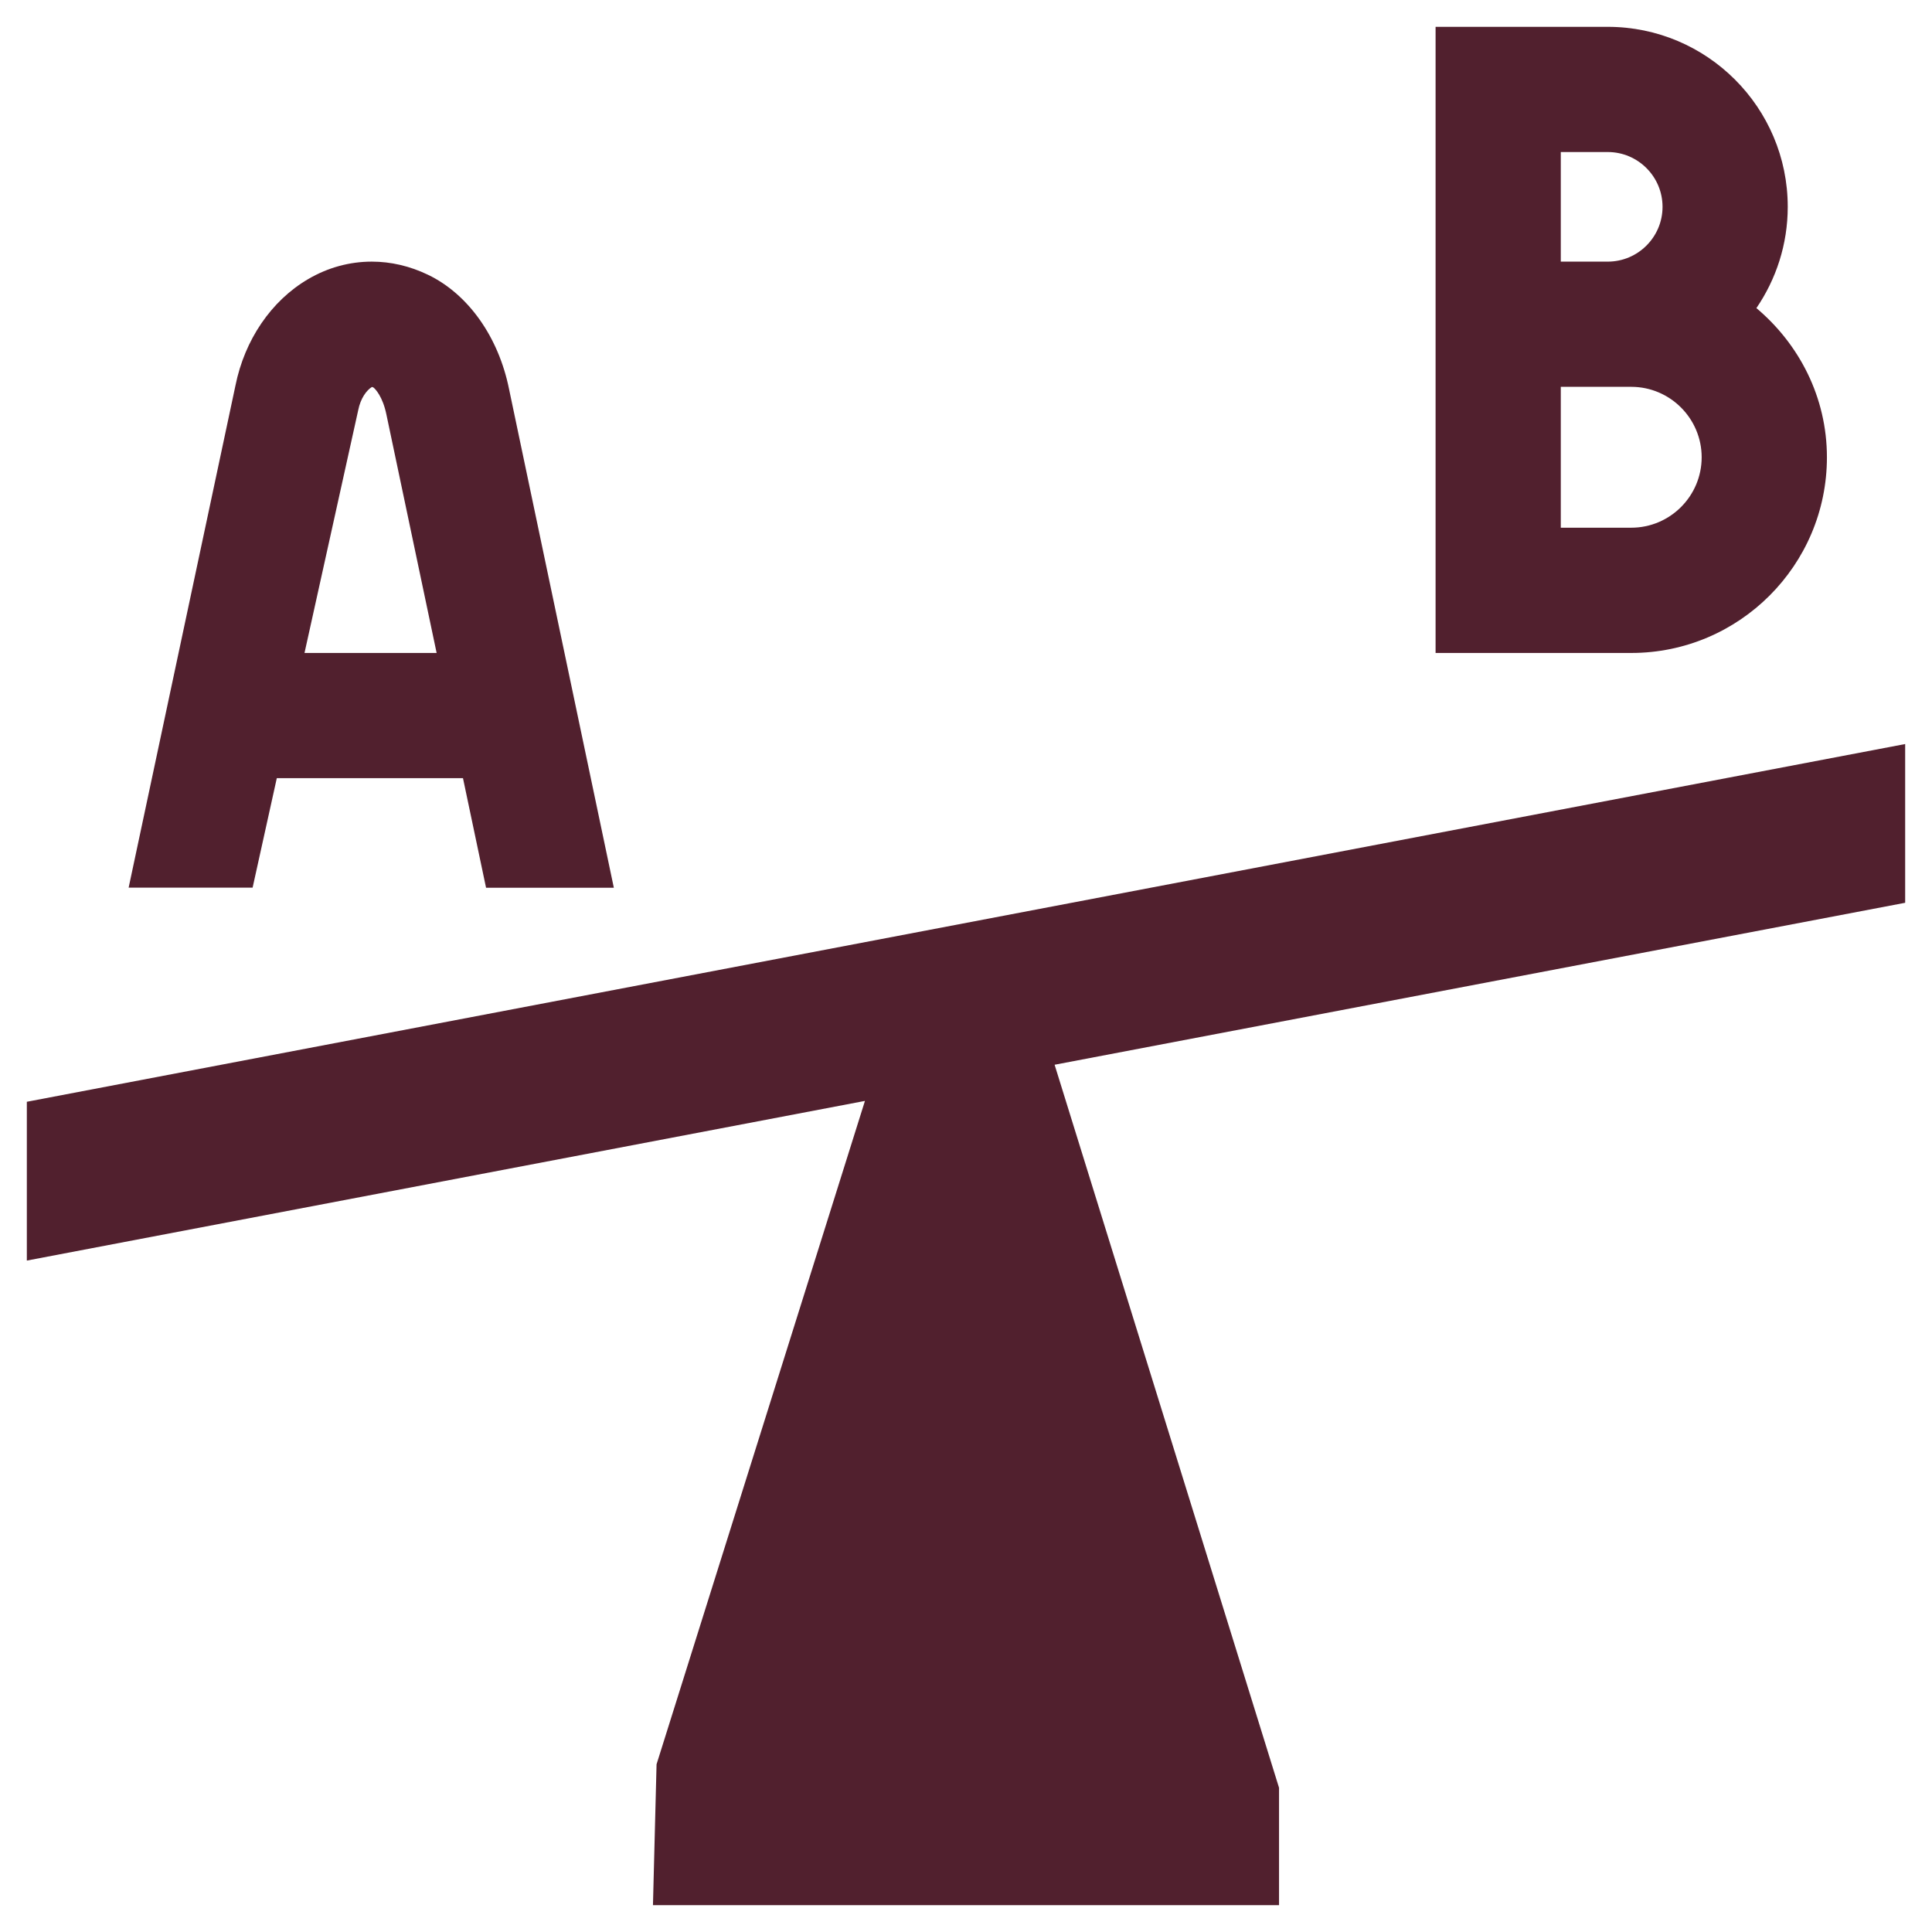
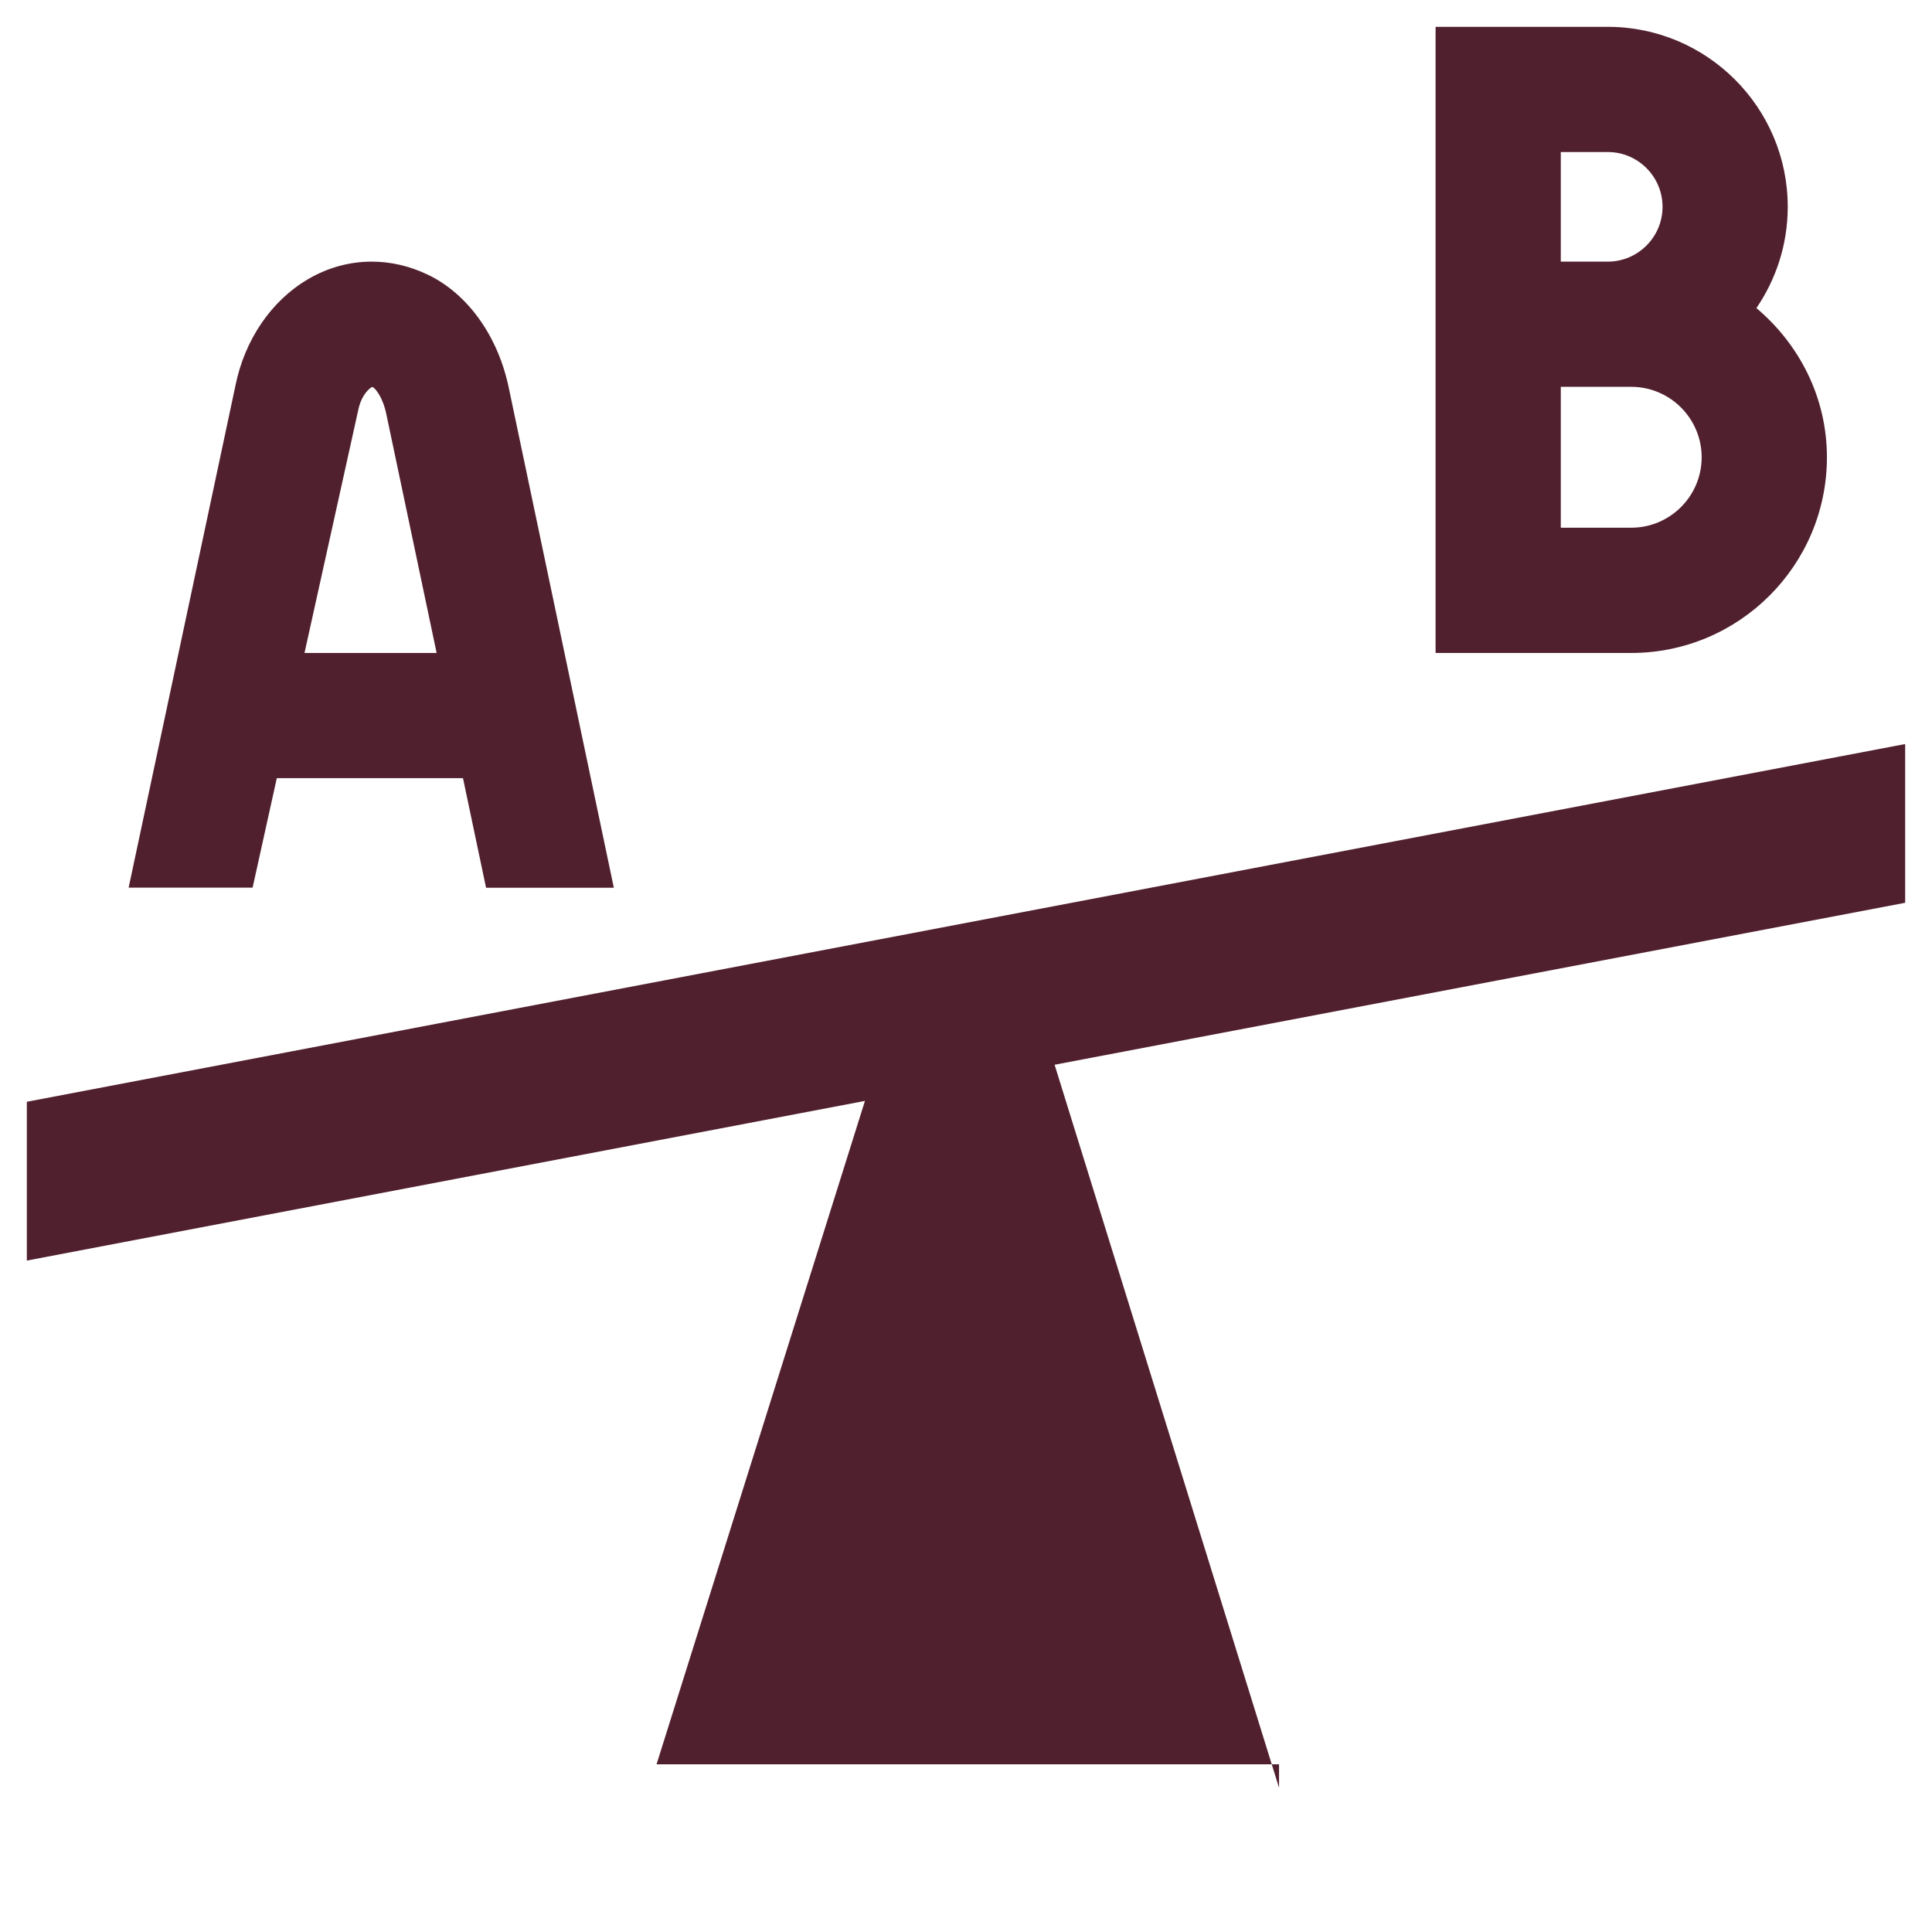
<svg xmlns="http://www.w3.org/2000/svg" width="36" height="36" viewBox="0 0 36 36" fill="none">
-   <path id="Vector" d="M34.042 8.521C34.042 7.401 33.524 6.411 32.728 5.741C33.095 5.203 33.312 4.554 33.312 3.854C33.312 2.004 31.809 0.5 29.958 0.5H26.75V12.167H30.396C32.407 12.167 34.042 10.532 34.042 8.521ZM29.083 2.833H29.958C30.521 2.833 30.979 3.291 30.979 3.854C30.979 4.417 30.521 4.875 29.958 4.875H29.083V2.833ZM29.083 7.208H30.396C31.119 7.208 31.708 7.798 31.708 8.521C31.708 9.244 31.119 9.833 30.396 9.833H29.083V7.208ZM5.158 14.5H8.627L9.057 16.542H11.438L9.485 7.248C9.288 6.274 8.722 5.479 7.975 5.12C7.637 4.957 7.281 4.875 6.928 4.875C6.517 4.875 6.11 4.984 5.738 5.203C5.051 5.607 4.559 6.335 4.388 7.181L2.397 16.54H4.707L5.158 14.499V14.5ZM6.675 7.642C6.718 7.424 6.828 7.273 6.931 7.21L6.956 7.219C6.991 7.242 7.133 7.391 7.201 7.728L8.136 12.167H5.674L6.675 7.642ZM35.5 13.864L0.5 20.53V23.489L16.117 20.514L12.234 32.875L12.167 35.5H23.833V33.313L19.651 19.84L35.5 16.822V13.864Z" fill="#51202E" />
+   <path id="Vector" d="M34.042 8.521C34.042 7.401 33.524 6.411 32.728 5.741C33.095 5.203 33.312 4.554 33.312 3.854C33.312 2.004 31.809 0.5 29.958 0.5H26.75V12.167H30.396C32.407 12.167 34.042 10.532 34.042 8.521ZM29.083 2.833H29.958C30.521 2.833 30.979 3.291 30.979 3.854C30.979 4.417 30.521 4.875 29.958 4.875H29.083V2.833ZM29.083 7.208H30.396C31.119 7.208 31.708 7.798 31.708 8.521C31.708 9.244 31.119 9.833 30.396 9.833H29.083V7.208ZM5.158 14.5H8.627L9.057 16.542H11.438L9.485 7.248C9.288 6.274 8.722 5.479 7.975 5.12C7.637 4.957 7.281 4.875 6.928 4.875C6.517 4.875 6.11 4.984 5.738 5.203C5.051 5.607 4.559 6.335 4.388 7.181L2.397 16.54H4.707L5.158 14.499V14.5ZM6.675 7.642C6.718 7.424 6.828 7.273 6.931 7.21L6.956 7.219C6.991 7.242 7.133 7.391 7.201 7.728L8.136 12.167H5.674L6.675 7.642ZM35.5 13.864L0.5 20.53V23.489L16.117 20.514L12.234 32.875H23.833V33.313L19.651 19.84L35.5 16.822V13.864Z" fill="#51202E" />
</svg>